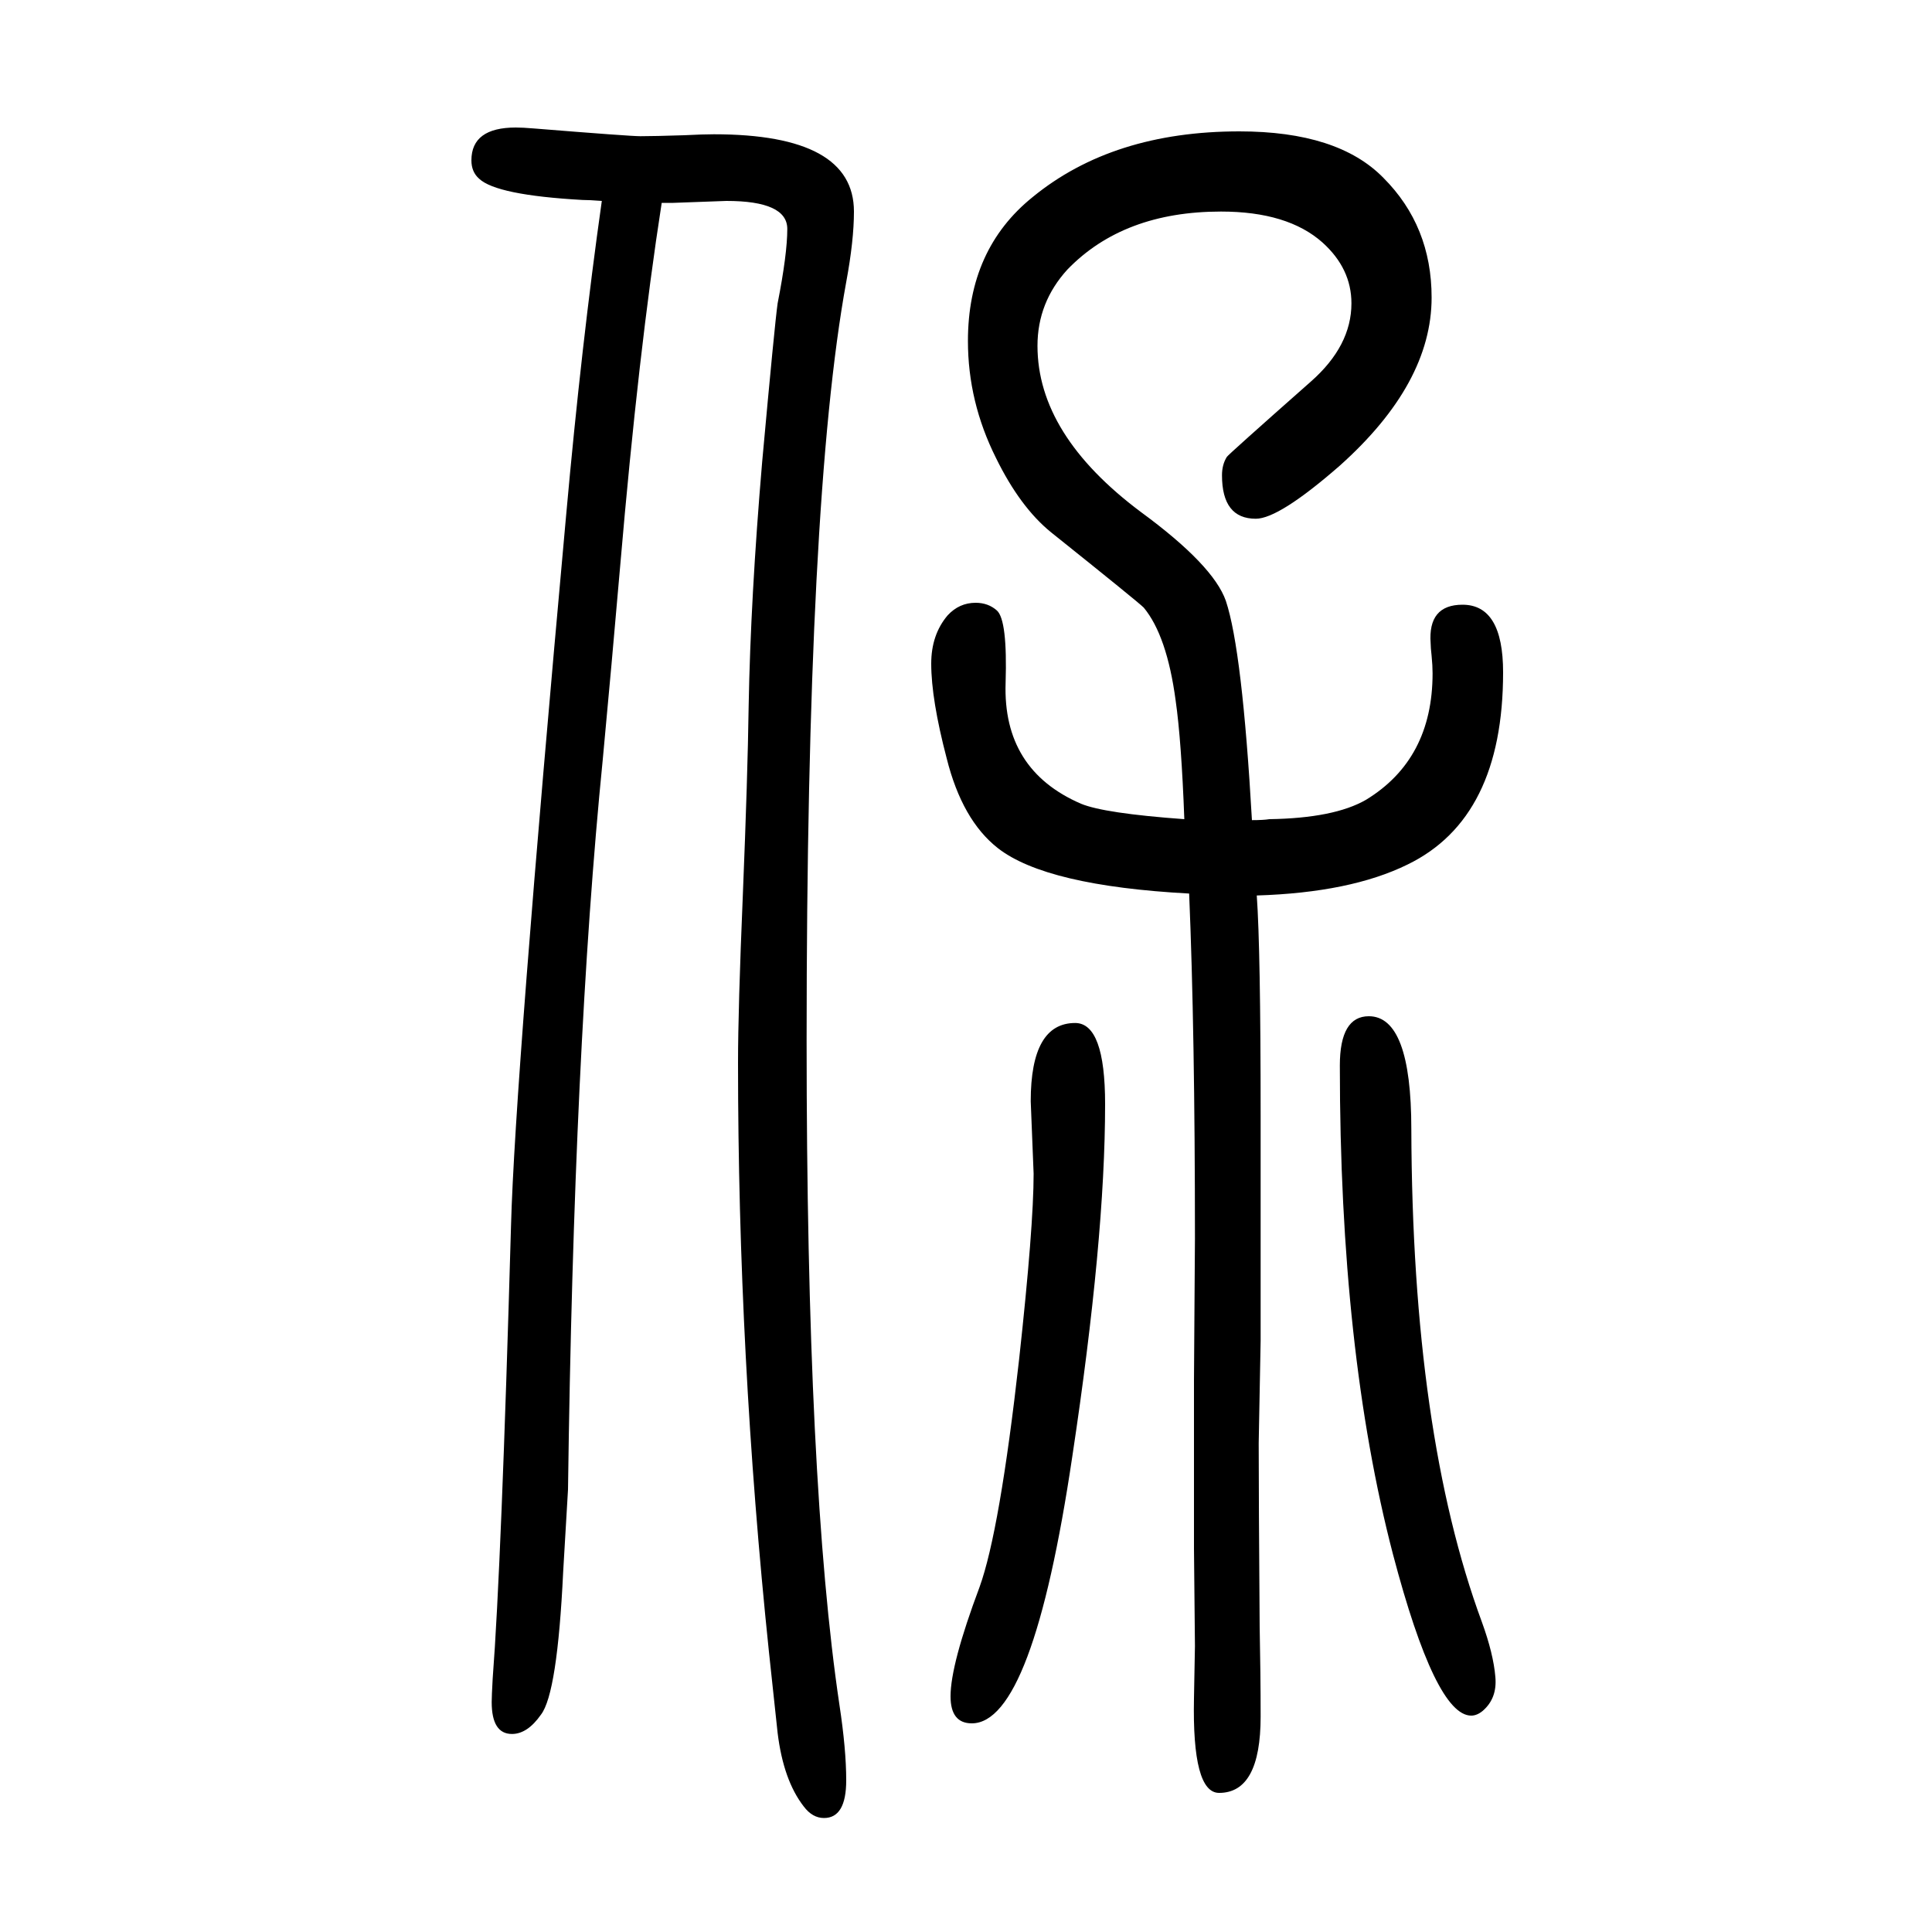
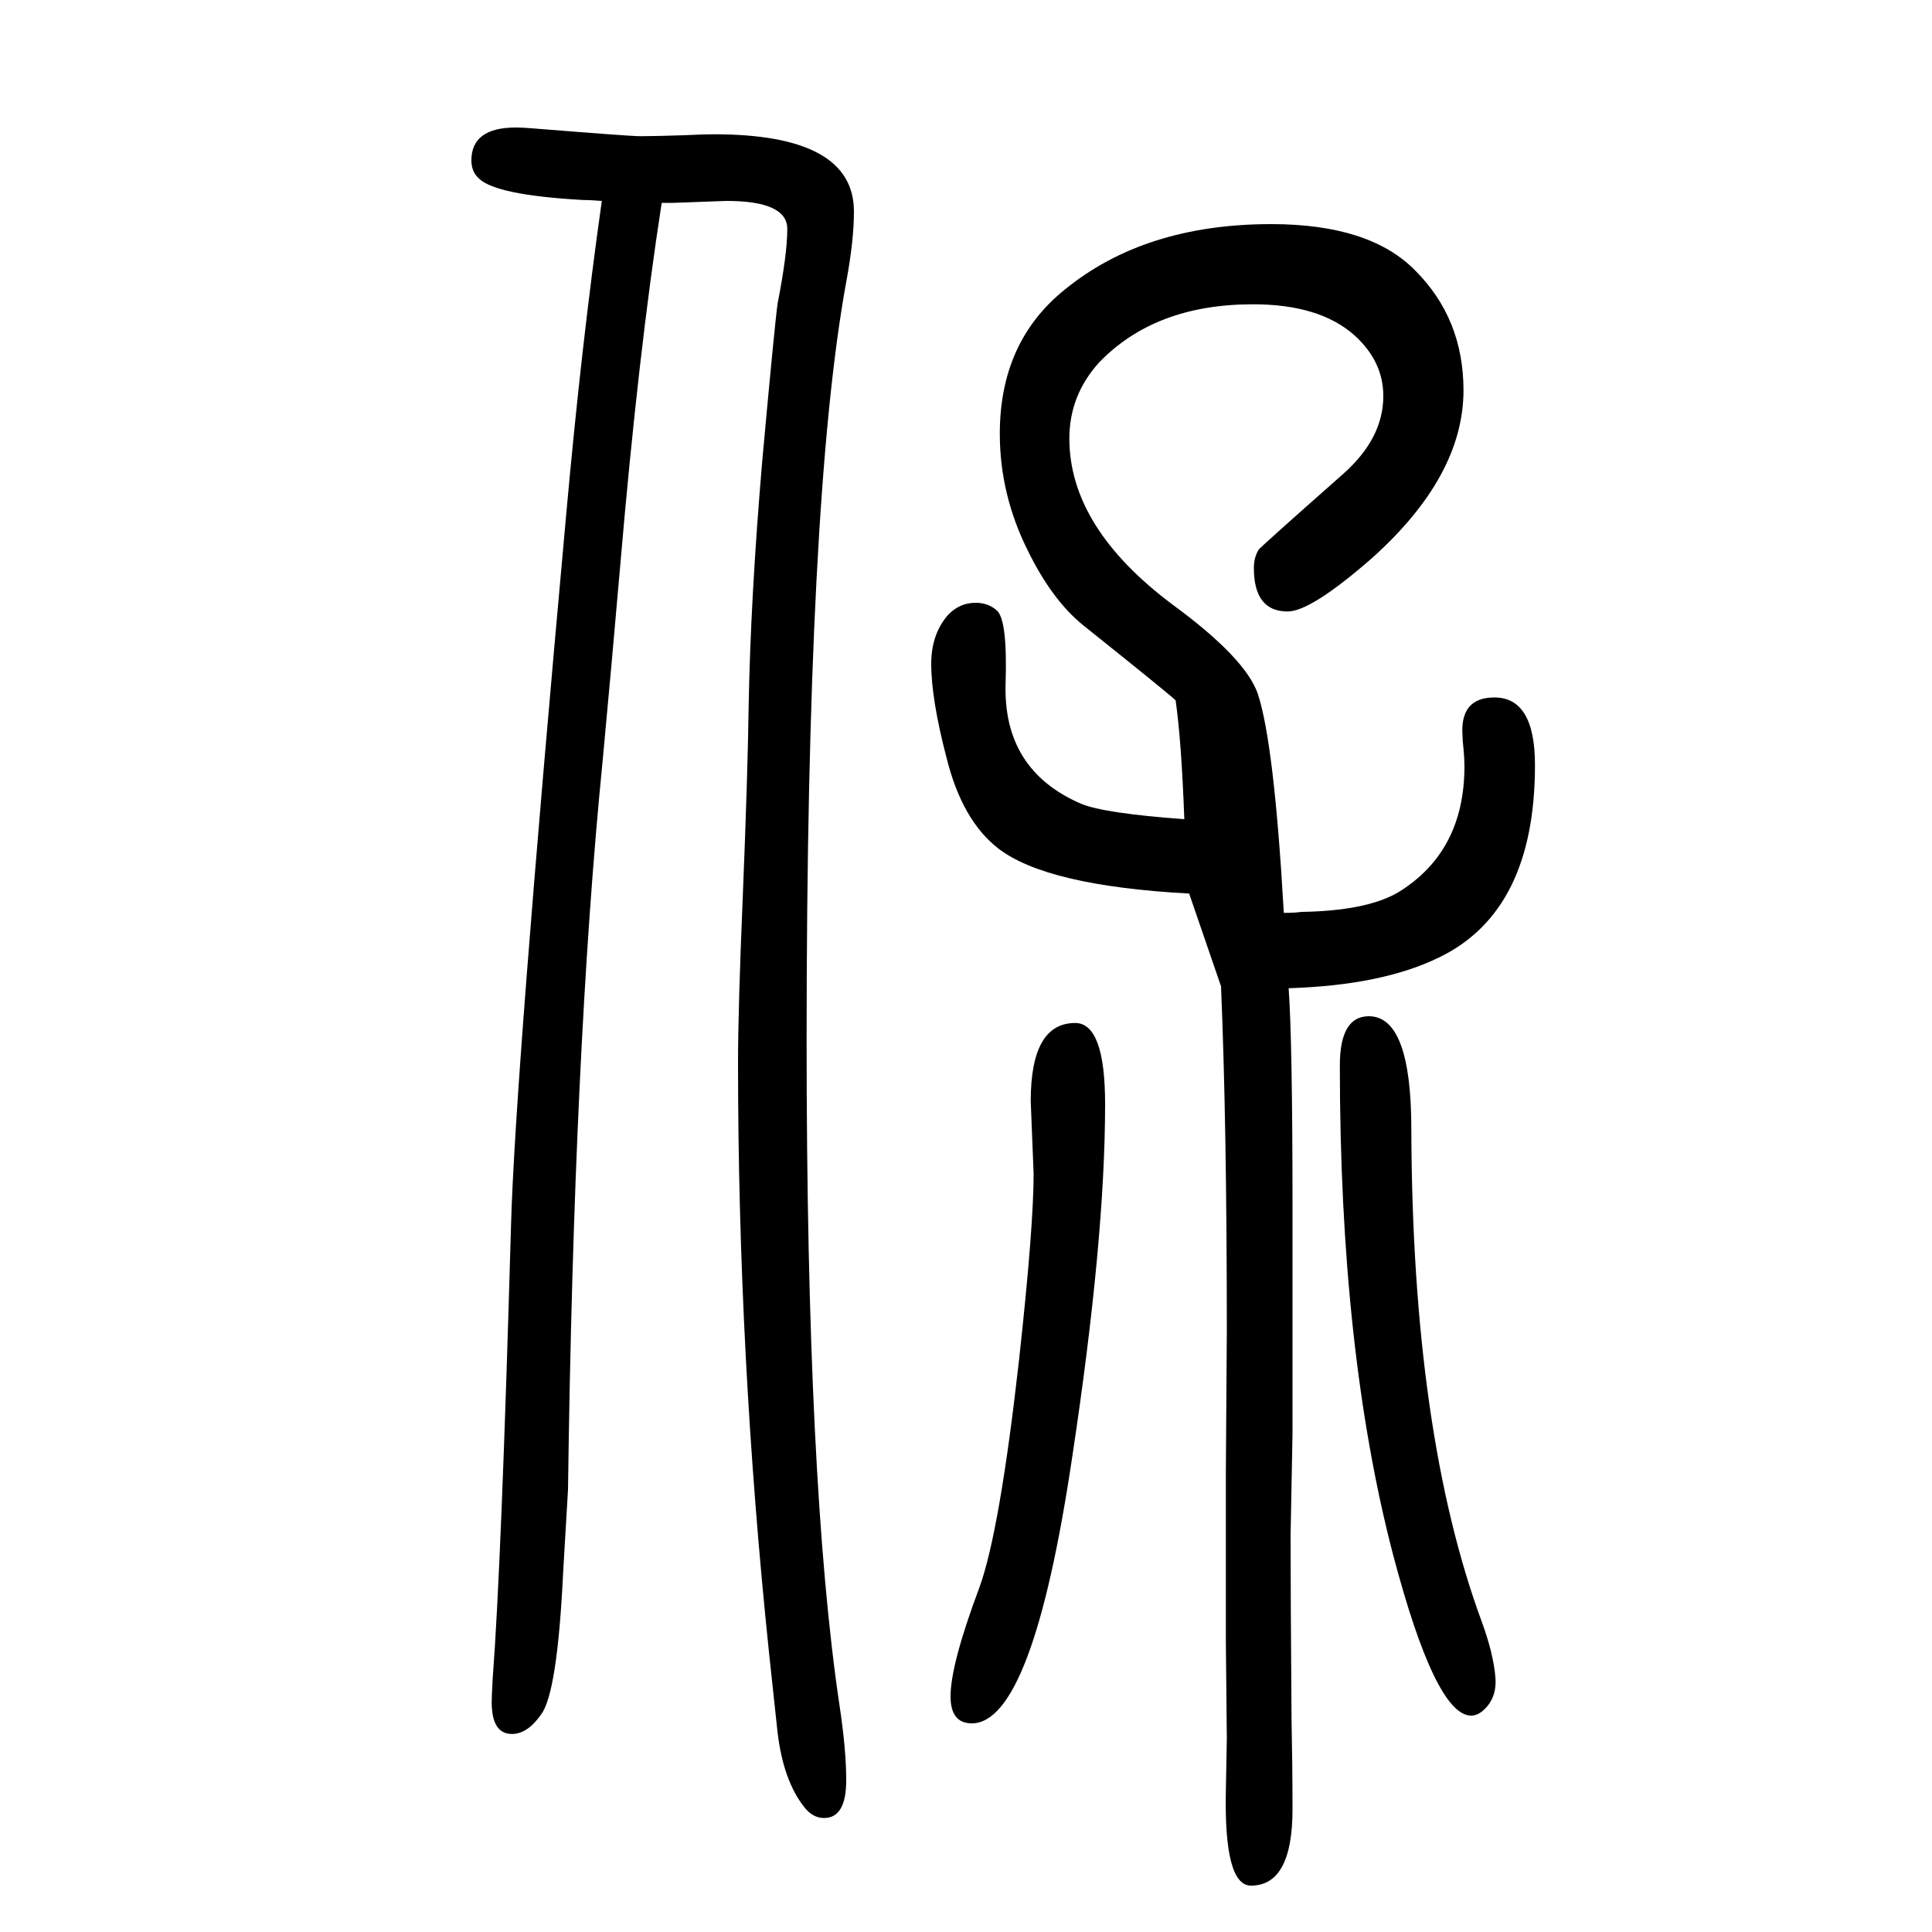
<svg xmlns="http://www.w3.org/2000/svg" height="100" width="100" version="1.1">
-   <path d="M1231 725q-148 8 -198 47q-37 29 -53 93q-16 61 -16 98q0 30 17 50q12 13 29 13q13 0 22 -8q11 -10 9 -75q-3 -90 78 -125q24 -10 107 -16q-3 81 -9 123q-9 67 -33 96q-6 6 -96 78q-32 26 -57 77q-29 58 -29 121q0 95 67 149q83 68 214 68q102 0 149 -48q50 -50 50 -124 q0 -89 -95 -174q-63 -55 -87 -55q-35 0 -35 45q0 11 5 19q1 2 87 78q42 37 42 81q0 36 -30 63q-36 32 -105 32q-101 0 -159 -60q-31 -34 -31 -79q0 -92 107 -172q75 -55 88 -92q17 -51 27 -227q12 0 18 1q67 1 100 20q69 42 69 131q0 8 -1 18q-1 9 -1 13q-3 40 33 40 q42 0 42 -70q0 -151 -99 -199q-59 -29 -156 -32q4 -56 4 -228v-233l-2 -106q0 -55 1 -190q1 -49 1 -93q0 -79 -43 -79q-28 0 -26 98q1 48 1 54l-1 101v174l1 147q0 214 -6 357zM685 1440q-24 -154 -43 -376q-9 -104 -18 -200q-30 -300 -36 -756l-5 -85q-6 -126 -23 -148 q-14 -20 -30 -20q-21 0 -21 33q0 6 1 24q9 117 19 469q4 151 57 735q16 178 37 326q-13 1 -20 1q-89 5 -107 22q-8 7 -8 19q0 34 46 34q7 0 19 -1q99 -8 110 -8q14 0 45 1q20 1 31 1q145 0 145 -80q0 -30 -8 -73q-41 -224 -41 -785q0 -460 34 -688q7 -46 7 -78 q0 -39 -23 -39q-12 0 -21 12q-21 27 -27 76l-9 84q-32 307 -32 610q0 55 5 174q5 123 6 195q2 112 14 253q13 143 16 164q10 51 10 77q0 29 -63 29l-55 -2h-12zM1113 591q31 0 31 -84q0 -140 -34 -365q-41 -276 -104 -276q-22 0 -22 28q0 33 30 113q21 58 41 236 q15 137 15 192l-3 75q0 81 46 81zM1417 598q44 0 44 -117q1 -315 73 -510q12 -33 14 -57q2 -22 -13 -35q-6 -5 -12 -5q-37 0 -81 167q-55 211 -55 506q0 51 30 51z" style="" transform="scale(0.05 -0.05) translate(0 -1650)" />
+   <path d="M1231 725q-148 8 -198 47q-37 29 -53 93q-16 61 -16 98q0 30 17 50q12 13 29 13q13 0 22 -8q11 -10 9 -75q-3 -90 78 -125q24 -10 107 -16q-3 81 -9 123q-6 6 -96 78q-32 26 -57 77q-29 58 -29 121q0 95 67 149q83 68 214 68q102 0 149 -48q50 -50 50 -124 q0 -89 -95 -174q-63 -55 -87 -55q-35 0 -35 45q0 11 5 19q1 2 87 78q42 37 42 81q0 36 -30 63q-36 32 -105 32q-101 0 -159 -60q-31 -34 -31 -79q0 -92 107 -172q75 -55 88 -92q17 -51 27 -227q12 0 18 1q67 1 100 20q69 42 69 131q0 8 -1 18q-1 9 -1 13q-3 40 33 40 q42 0 42 -70q0 -151 -99 -199q-59 -29 -156 -32q4 -56 4 -228v-233l-2 -106q0 -55 1 -190q1 -49 1 -93q0 -79 -43 -79q-28 0 -26 98q1 48 1 54l-1 101v174l1 147q0 214 -6 357zM685 1440q-24 -154 -43 -376q-9 -104 -18 -200q-30 -300 -36 -756l-5 -85q-6 -126 -23 -148 q-14 -20 -30 -20q-21 0 -21 33q0 6 1 24q9 117 19 469q4 151 57 735q16 178 37 326q-13 1 -20 1q-89 5 -107 22q-8 7 -8 19q0 34 46 34q7 0 19 -1q99 -8 110 -8q14 0 45 1q20 1 31 1q145 0 145 -80q0 -30 -8 -73q-41 -224 -41 -785q0 -460 34 -688q7 -46 7 -78 q0 -39 -23 -39q-12 0 -21 12q-21 27 -27 76l-9 84q-32 307 -32 610q0 55 5 174q5 123 6 195q2 112 14 253q13 143 16 164q10 51 10 77q0 29 -63 29l-55 -2h-12zM1113 591q31 0 31 -84q0 -140 -34 -365q-41 -276 -104 -276q-22 0 -22 28q0 33 30 113q21 58 41 236 q15 137 15 192l-3 75q0 81 46 81zM1417 598q44 0 44 -117q1 -315 73 -510q12 -33 14 -57q2 -22 -13 -35q-6 -5 -12 -5q-37 0 -81 167q-55 211 -55 506q0 51 30 51z" style="" transform="scale(0.05 -0.05) translate(0 -1650)" />
</svg>